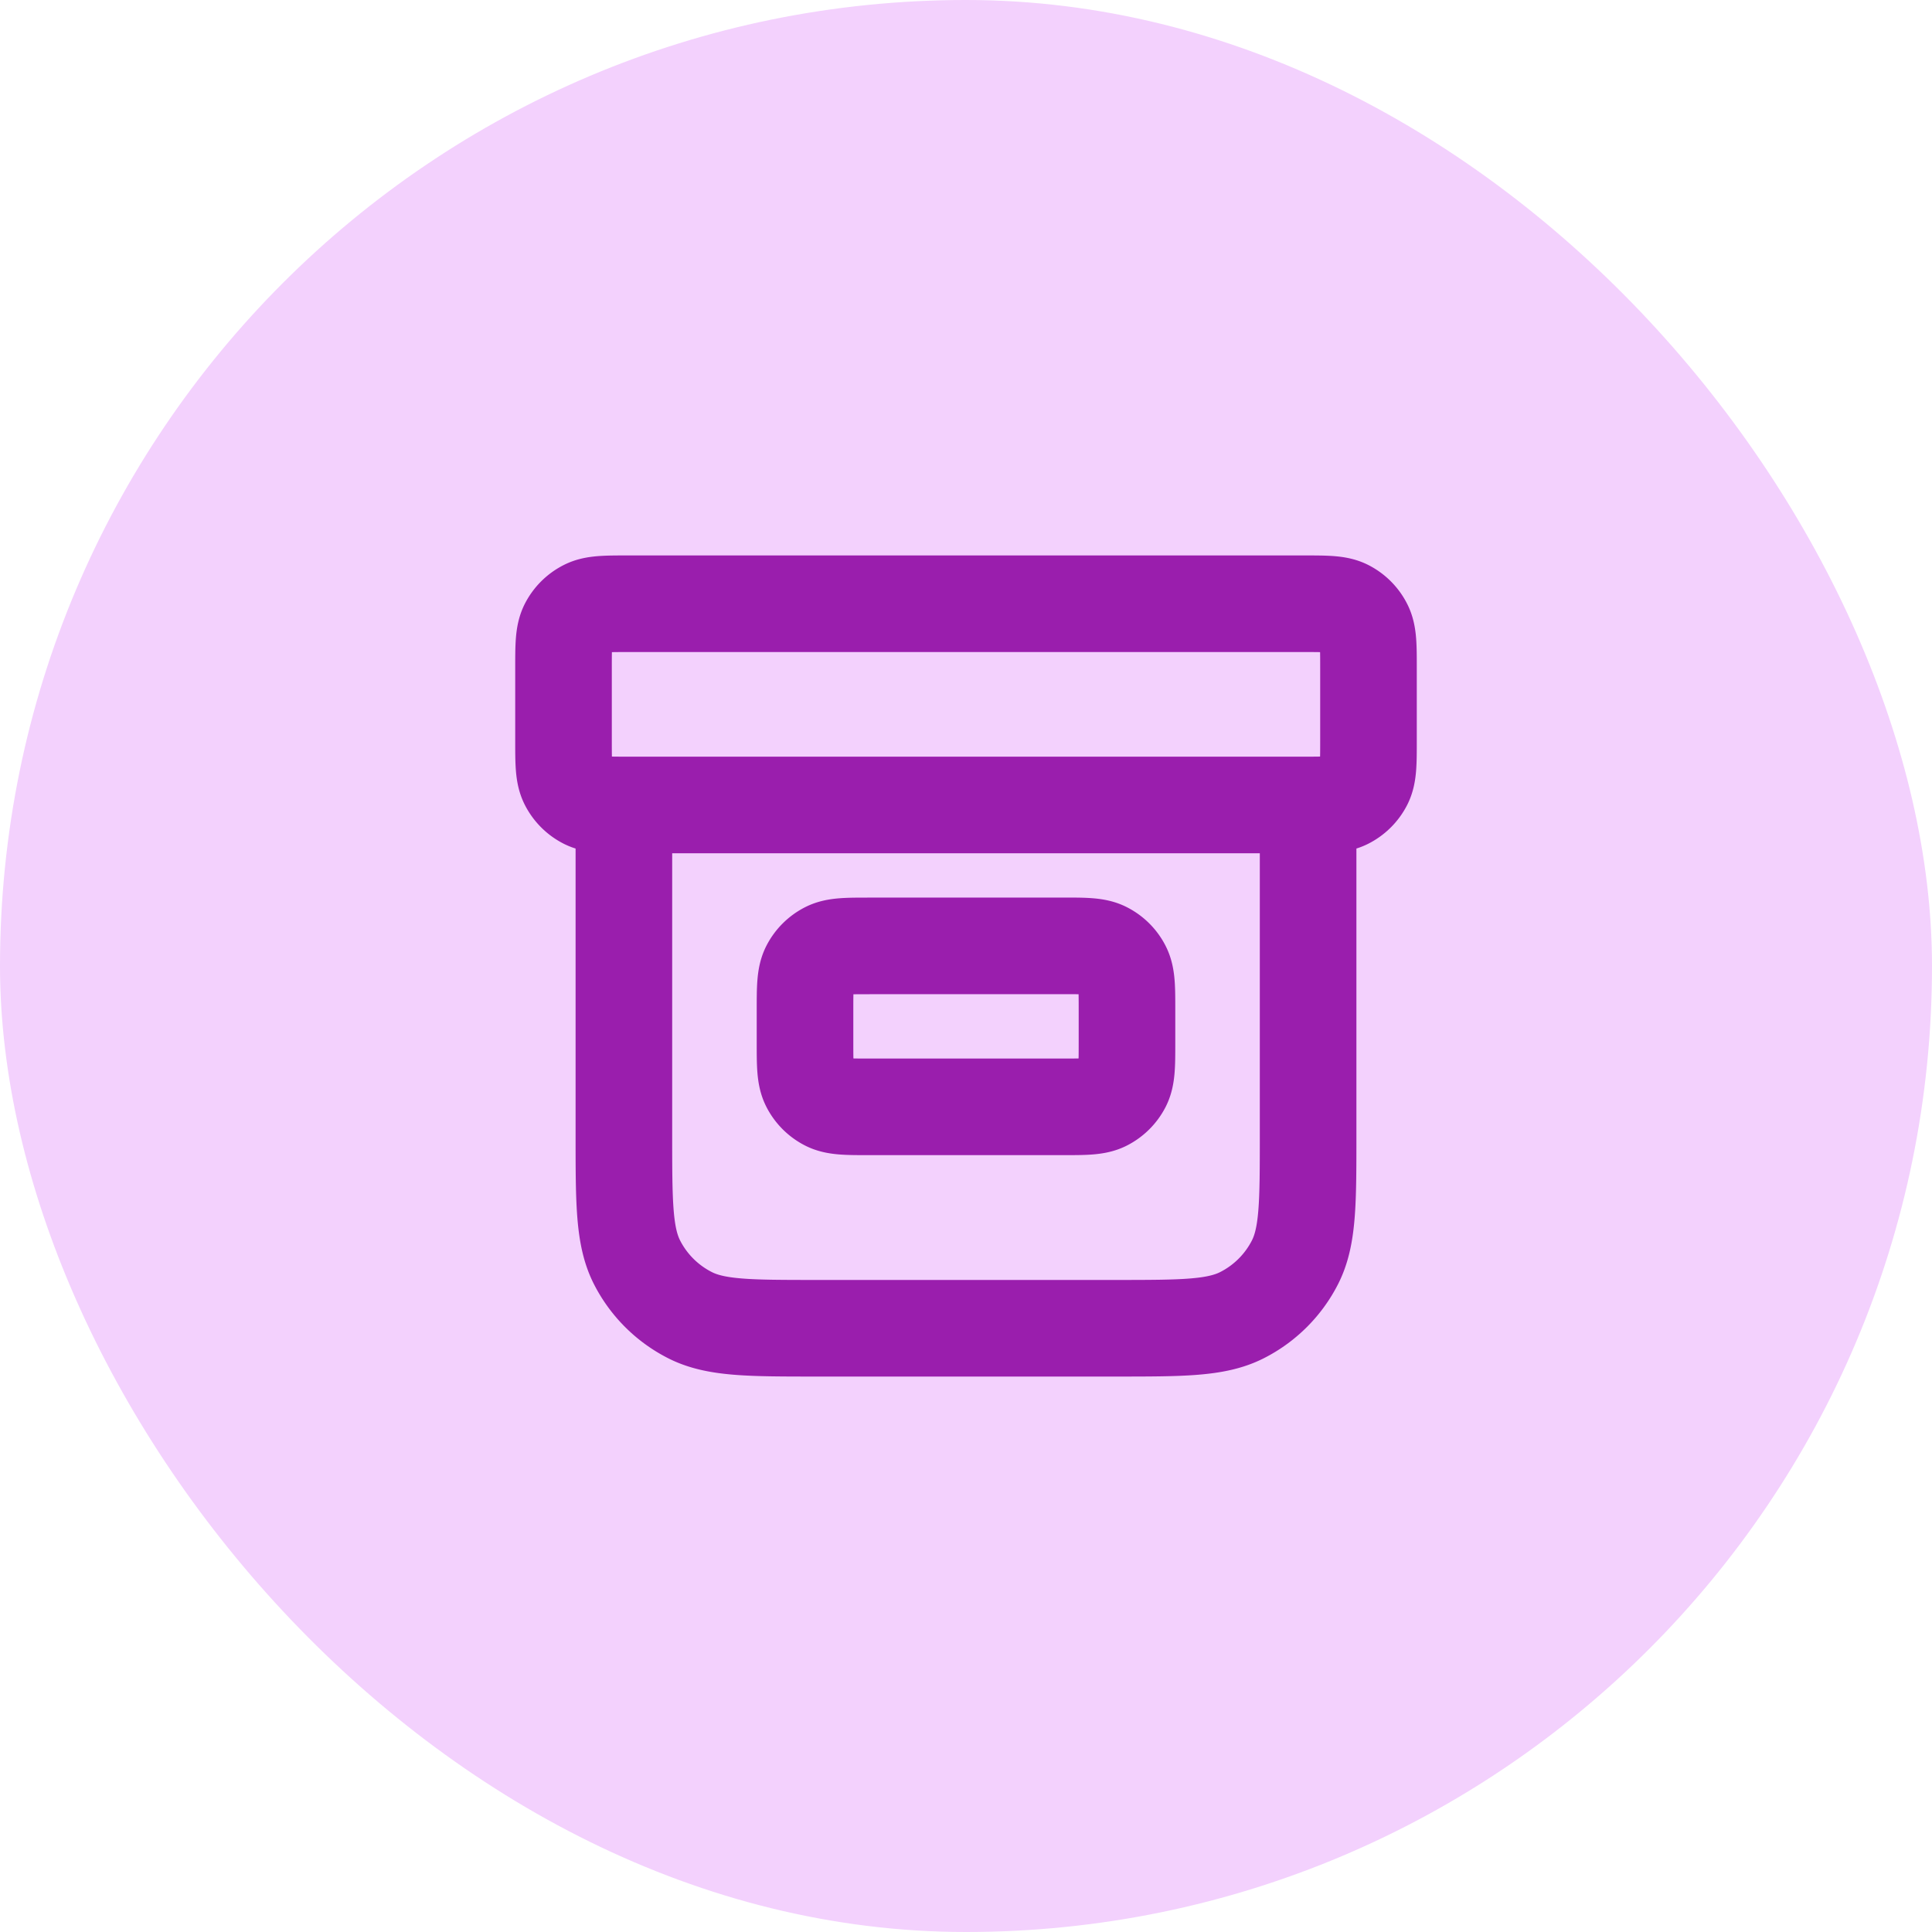
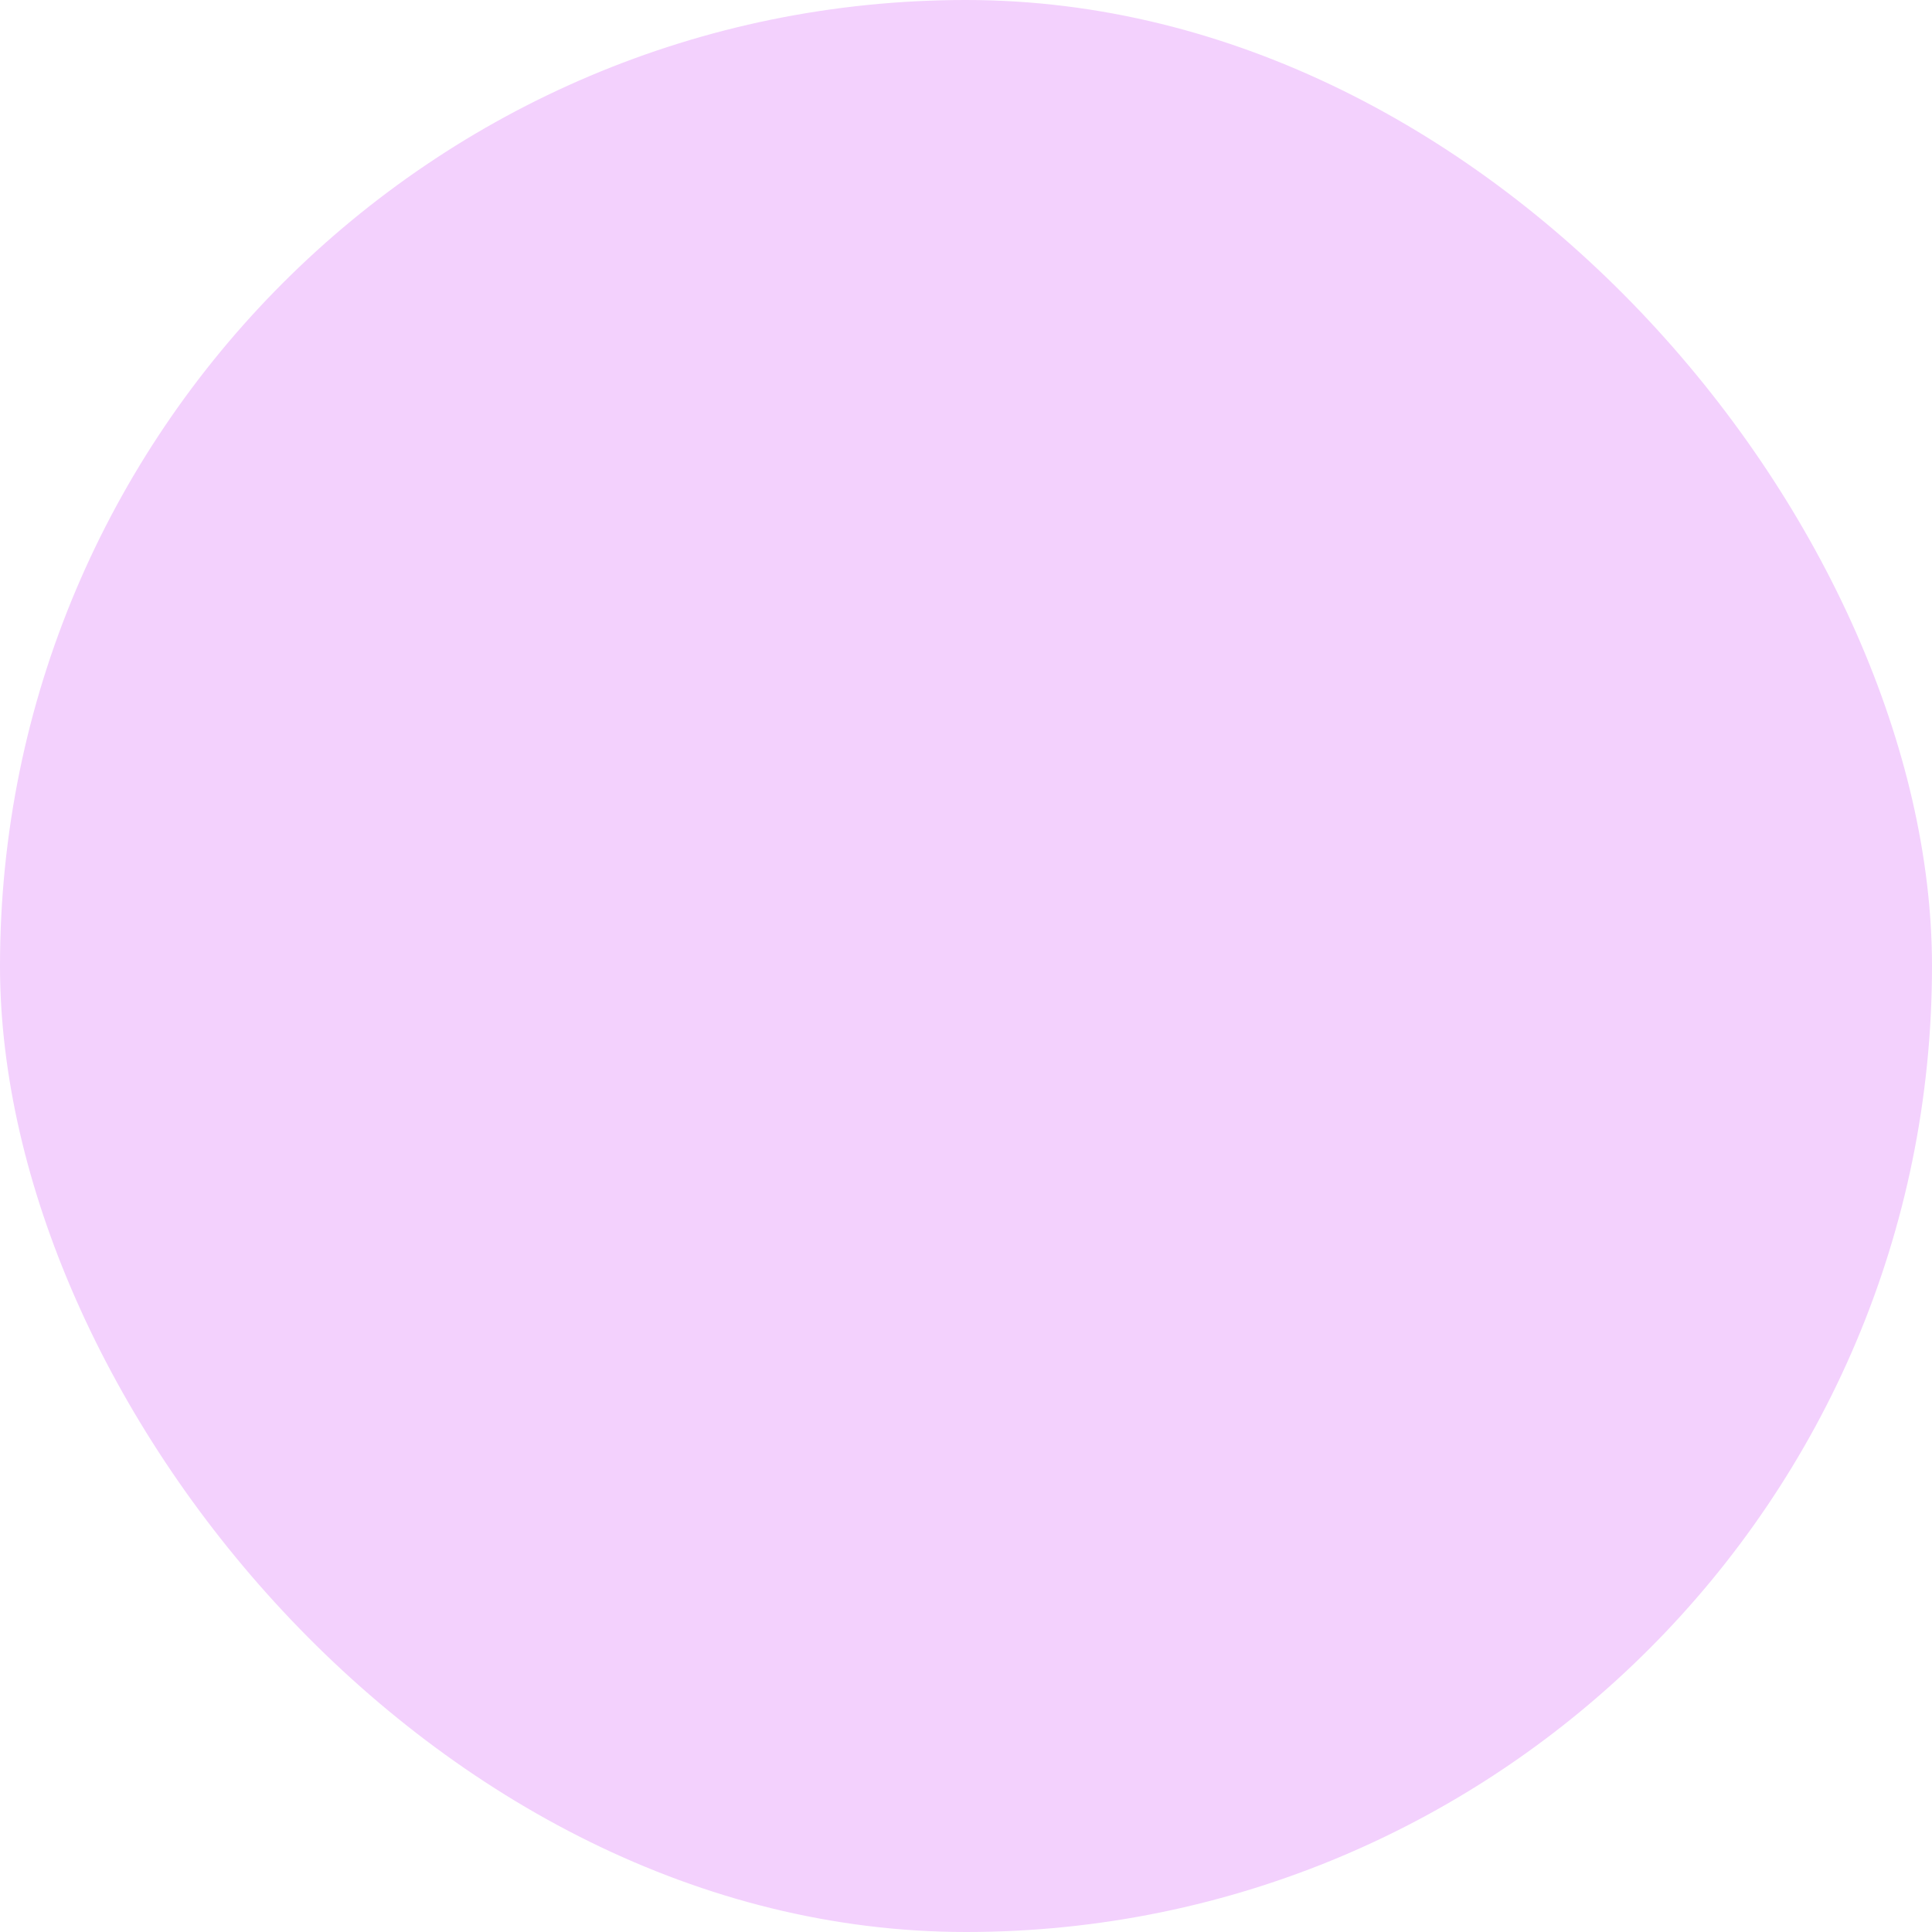
<svg xmlns="http://www.w3.org/2000/svg" width="40" height="40" fill="none" viewBox="0 0 40 40">
  <rect width="40" height="40" fill="#F3D1FD" rx="20" />
-   <path stroke="#9A1EAD" stroke-linecap="round" stroke-linejoin="round" stroke-width="2" d="M27.083 16.667V23.5c0 1.4 0 2.1-.272 2.635a2.5 2.5 0 0 1-1.093 1.092c-.535.273-1.235.273-2.635.273h-6.166c-1.4 0-2.1 0-2.635-.273a2.5 2.5 0 0 1-1.093-1.092c-.272-.535-.272-1.235-.272-2.635v-6.833M13 12.5h14c.467 0 .7 0 .878.09.157.08.285.208.364.365.091.178.091.412.091.878v1.5c0 .467 0 .7-.09.879a.833.833 0 0 1-.365.364c-.178.09-.411.09-.878.09H13c-.467 0-.7 0-.878-.09a.833.833 0 0 1-.364-.364c-.091-.179-.091-.412-.091-.879v-1.5c0-.466 0-.7.09-.878a.833.833 0 0 1 .365-.364c.178-.091.411-.091.878-.091Zm5 7.083h4c.467 0 .7 0 .878.091.157.08.285.207.364.364.091.179.091.412.091.879v.666c0 .467 0 .7-.09.879a.833.833 0 0 1-.365.364c-.178.09-.411.09-.878.09h-4c-.467 0-.7 0-.878-.09a.833.833 0 0 1-.364-.364c-.091-.179-.091-.412-.091-.879v-.666c0-.467 0-.7.09-.879a.833.833 0 0 1 .365-.364c.178-.09.411-.09.878-.09Z" />
</svg>